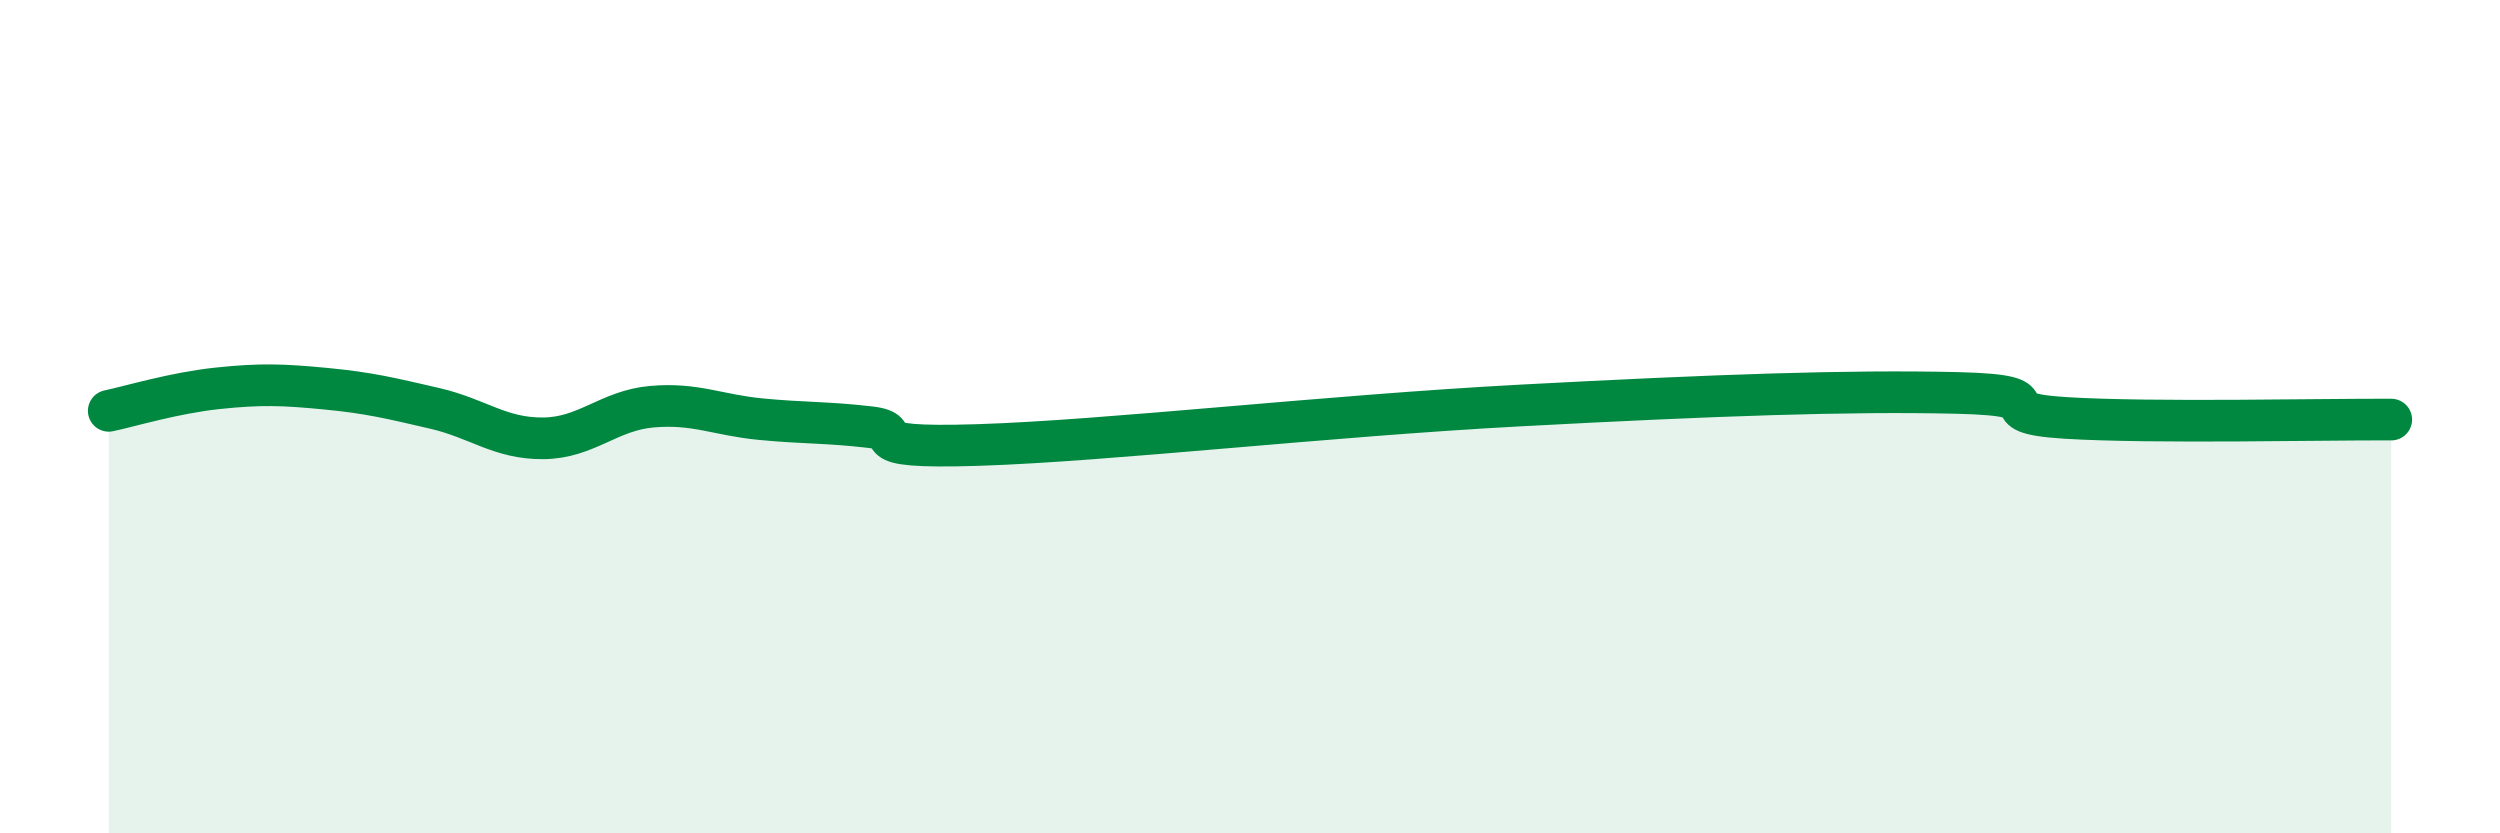
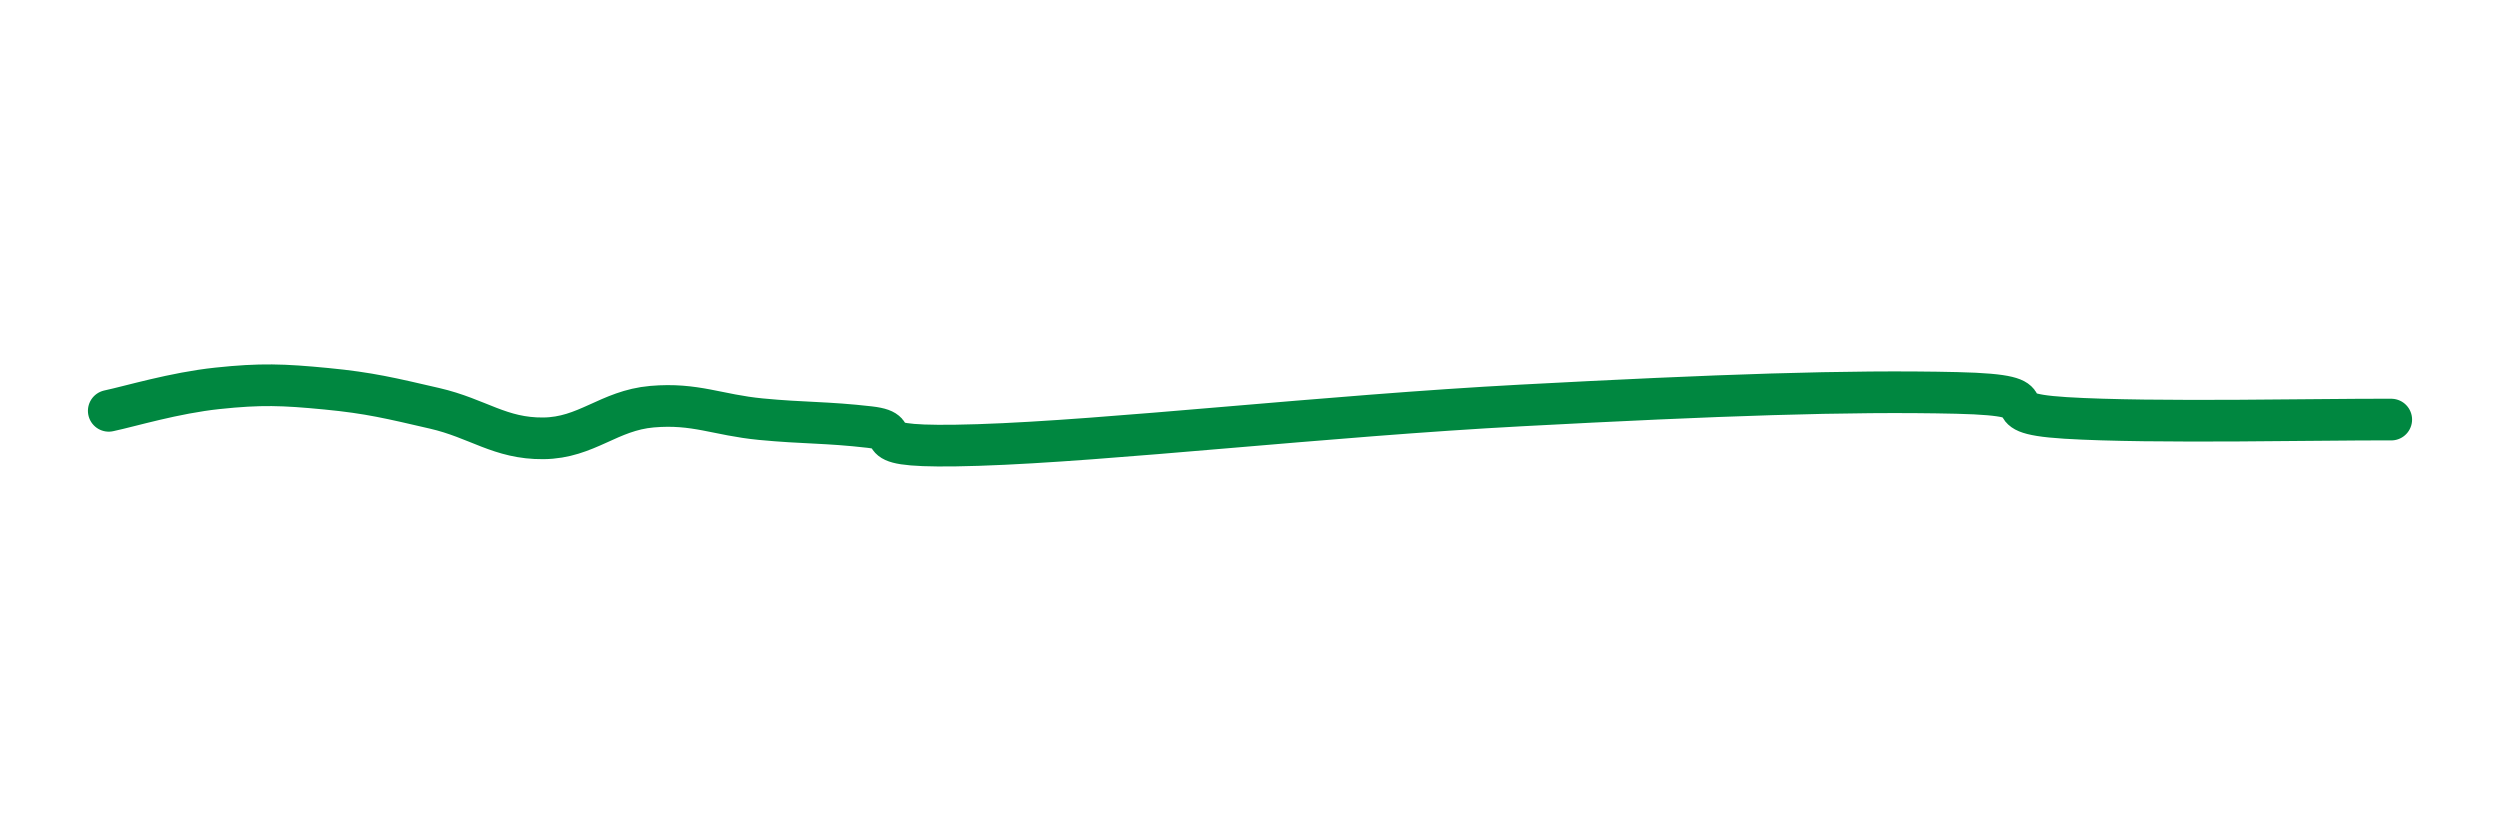
<svg xmlns="http://www.w3.org/2000/svg" width="60" height="20" viewBox="0 0 60 20">
-   <path d="M 2.61,9.86 C 3.13,9.75 4.18,9.43 5.22,9.32 C 6.26,9.21 6.79,9.23 7.83,9.33 C 8.87,9.43 9.39,9.56 10.43,9.8 C 11.47,10.04 12,10.53 13.04,10.52 C 14.08,10.51 14.61,9.85 15.65,9.76 C 16.69,9.67 17.22,9.96 18.26,10.06 C 19.3,10.16 19.83,10.13 20.87,10.25 C 21.91,10.37 20.35,10.78 23.48,10.68 C 26.61,10.58 31.82,9.98 36.52,9.73 C 41.22,9.48 44.35,9.37 46.96,9.43 C 49.57,9.49 47.48,9.9 49.57,10.03 C 51.66,10.16 55.83,10.06 57.39,10.07L57.39 20L2.61 20Z" fill="#008740" opacity="0.1" stroke-linecap="round" stroke-linejoin="round" />
  <path d="M 2.61,9.86 C 3.13,9.75 4.18,9.43 5.22,9.32 C 6.26,9.21 6.79,9.23 7.83,9.33 C 8.87,9.43 9.39,9.56 10.43,9.8 C 11.47,10.04 12,10.53 13.04,10.52 C 14.08,10.51 14.61,9.85 15.65,9.76 C 16.69,9.67 17.22,9.96 18.26,10.06 C 19.3,10.16 19.83,10.13 20.87,10.25 C 21.91,10.37 20.35,10.78 23.48,10.68 C 26.61,10.58 31.82,9.98 36.52,9.73 C 41.22,9.48 44.35,9.37 46.96,9.43 C 49.57,9.49 47.48,9.9 49.57,10.03 C 51.66,10.16 55.83,10.06 57.39,10.07" stroke="#008740" stroke-width="1" fill="none" stroke-linecap="round" stroke-linejoin="round" />
</svg>